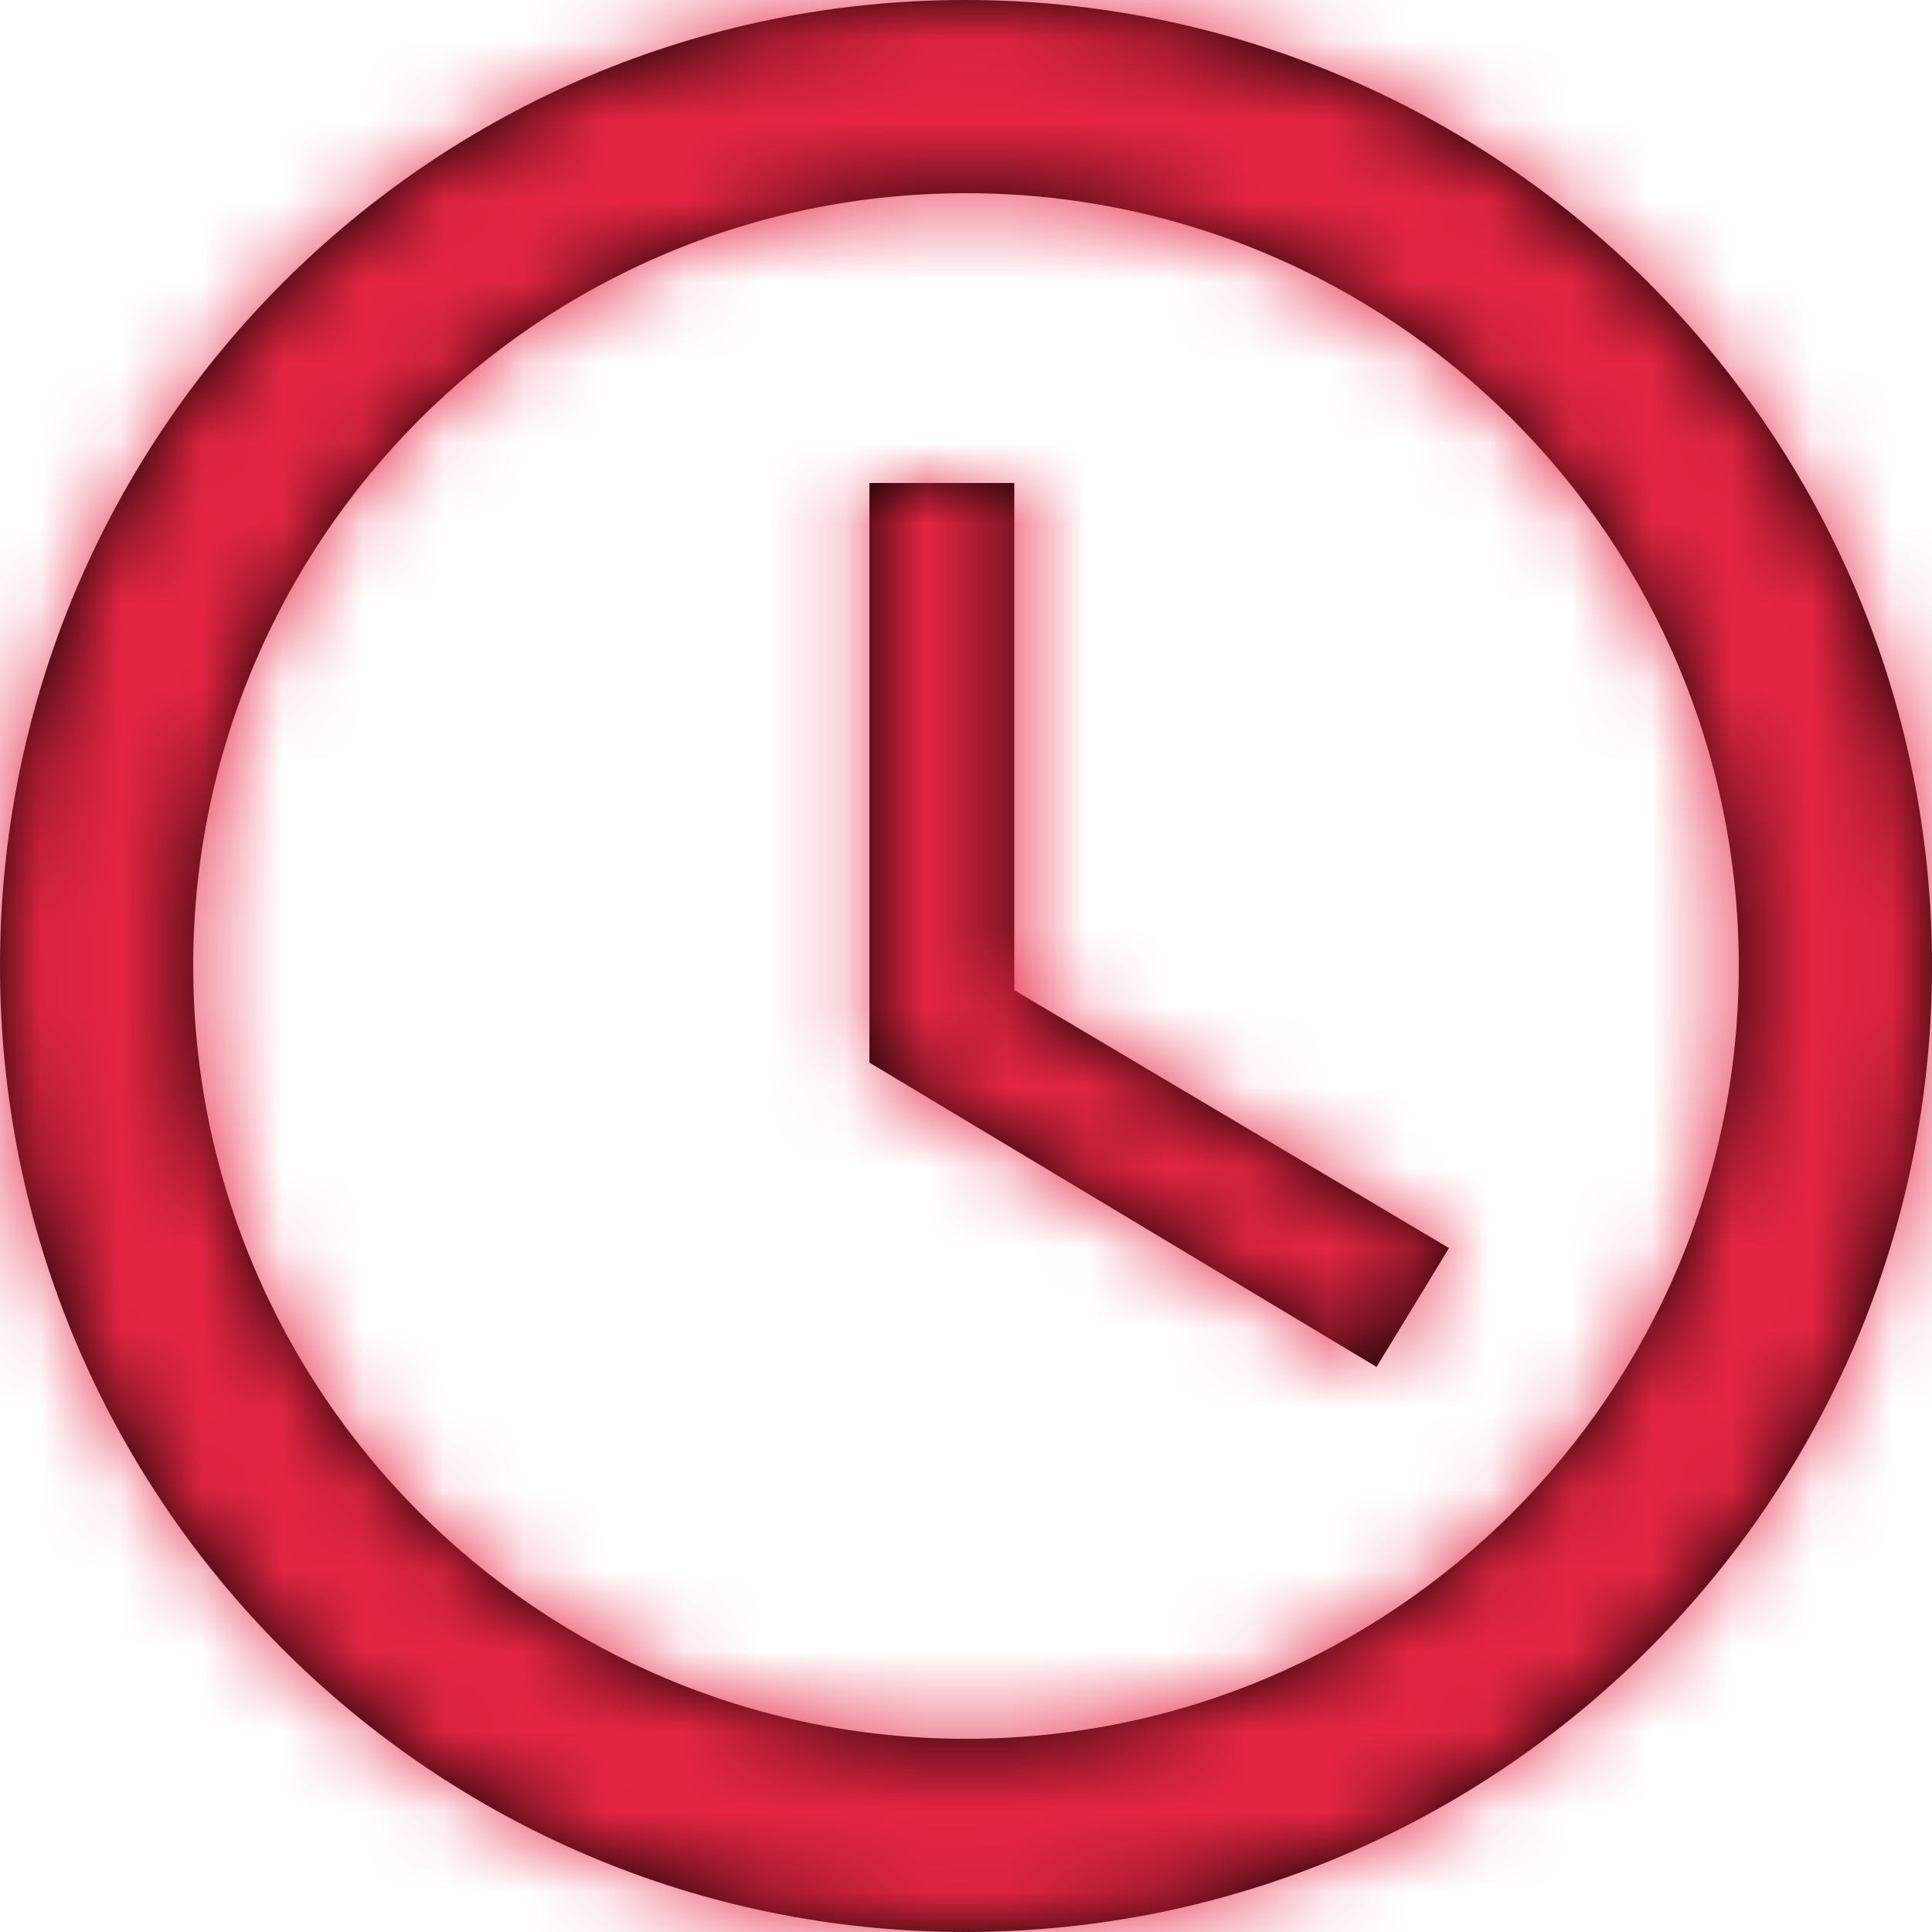
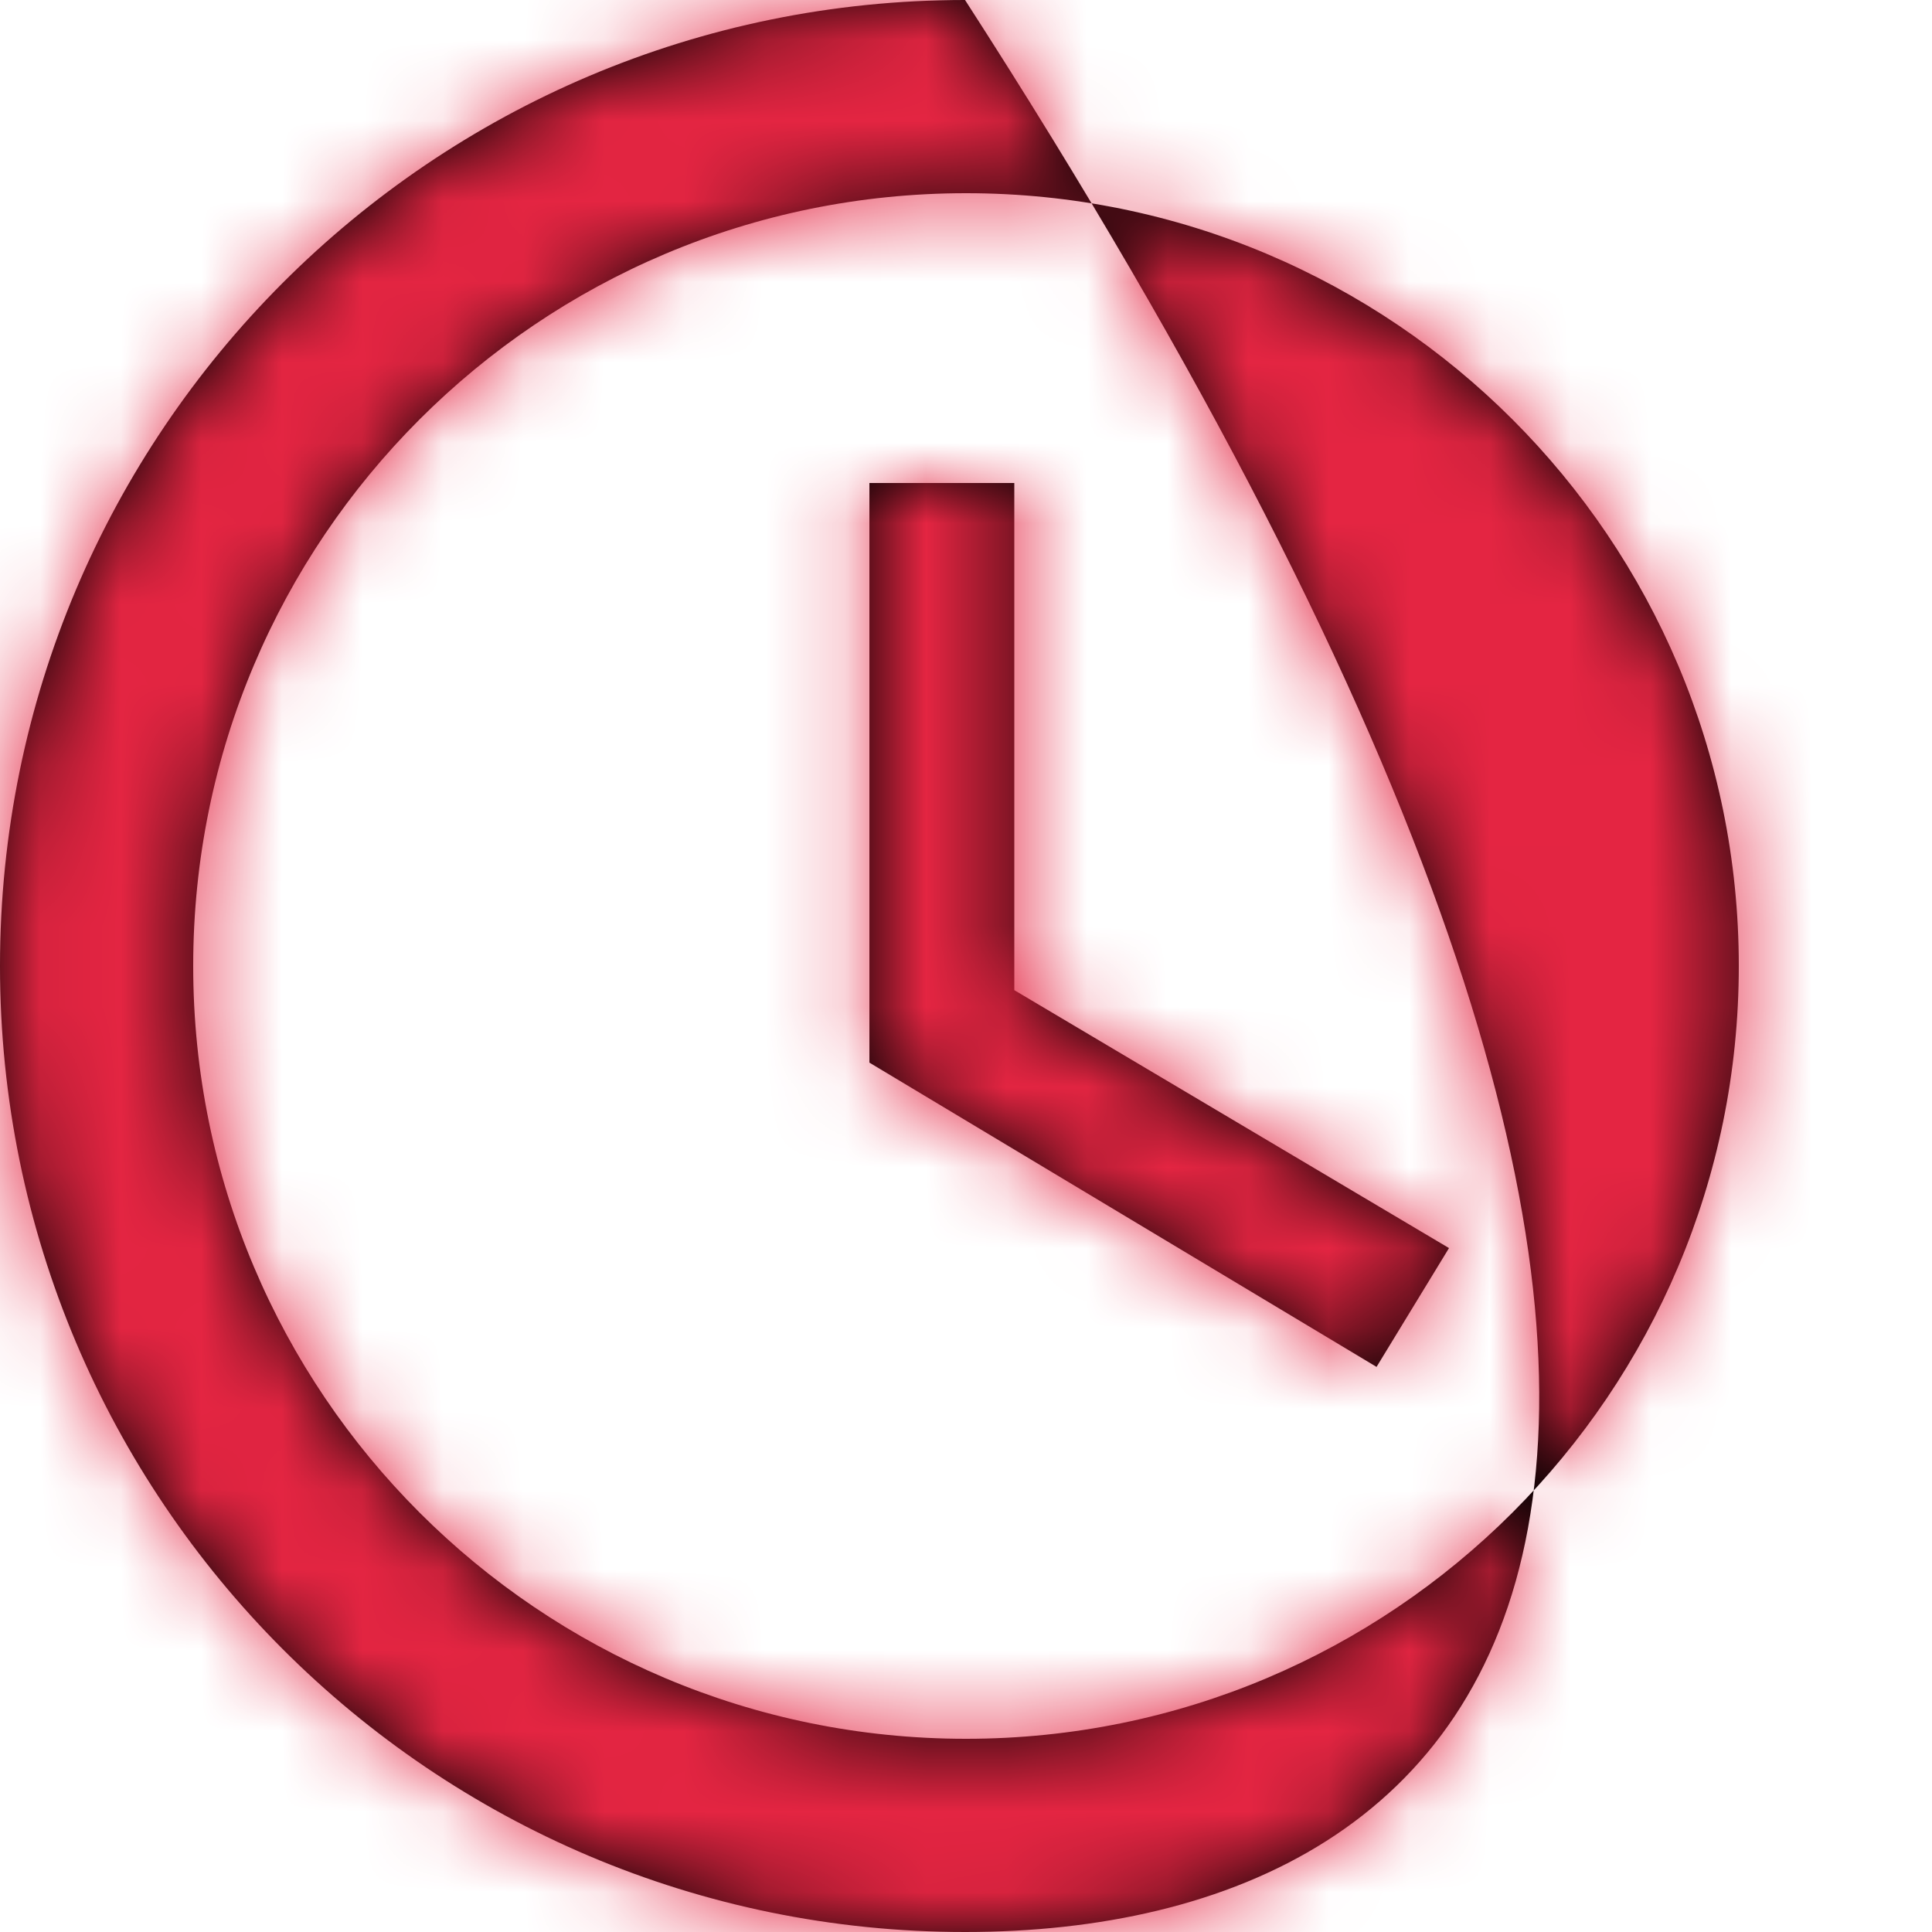
<svg xmlns="http://www.w3.org/2000/svg" xmlns:xlink="http://www.w3.org/1999/xlink" width="24px" height="24px" viewBox="0 0 24 24" version="1.1">
  <title>9EECC0E3-7159-4C9F-AF68-4DA88C3F0B6E@1.00x</title>
  <desc>Created with sketchtool.</desc>
  <defs>
-     <path d="M11.988,0 C18.624,0 24,5.376 24,12 C24,18.624 18.624,24 11.988,24 C5.364,24 0,18.624 0,12 C0,5.376 5.364,0 11.988,0 Z M12,2.4 C6.696,2.4 2.4,6.696 2.4,12 C2.4,17.304 6.696,21.6 12,21.6 C17.304,21.6 21.6,17.304 21.6,12 C21.6,6.696 17.304,2.4 12,2.4 Z M12.6,6 L12.6,12.3 L18,15.504 L17.1,16.98 L10.8,13.2 L10.8,6 L12.6,6 Z" id="path-1" />
+     <path d="M11.988,0 C24,18.624 18.624,24 11.988,24 C5.364,24 0,18.624 0,12 C0,5.376 5.364,0 11.988,0 Z M12,2.4 C6.696,2.4 2.4,6.696 2.4,12 C2.4,17.304 6.696,21.6 12,21.6 C17.304,21.6 21.6,17.304 21.6,12 C21.6,6.696 17.304,2.4 12,2.4 Z M12.6,6 L12.6,12.3 L18,15.504 L17.1,16.98 L10.8,13.2 L10.8,6 L12.6,6 Z" id="path-1" />
  </defs>
  <g id="Styles" stroke="none" stroke-width="1" fill="none" fill-rule="evenodd">
    <g id="StyleGuide/Lucky" transform="translate(-476, -4259)">
      <g id="Icons" transform="translate(100, 3558)">
        <g id="Elements/Icons/Clock" transform="translate(376, 701)">
          <g id="📐-Spacers/▫️Spacer">
-             <rect id="Padding" x="0" y="0" width="24" height="24" />
-           </g>
+             </g>
          <mask id="mask-2" fill="white">
            <use xlink:href="#path-1" />
          </mask>
          <use id="Clock" fill="#000000" fill-rule="nonzero" xlink:href="#path-1" />
          <g id="Styles/Colors/Lucky1" mask="url(#mask-2)" fill="#E42542" fill-rule="evenodd">
            <rect id="Rectangle" x="0" y="0" width="24" height="24" />
          </g>
        </g>
      </g>
    </g>
  </g>
</svg>